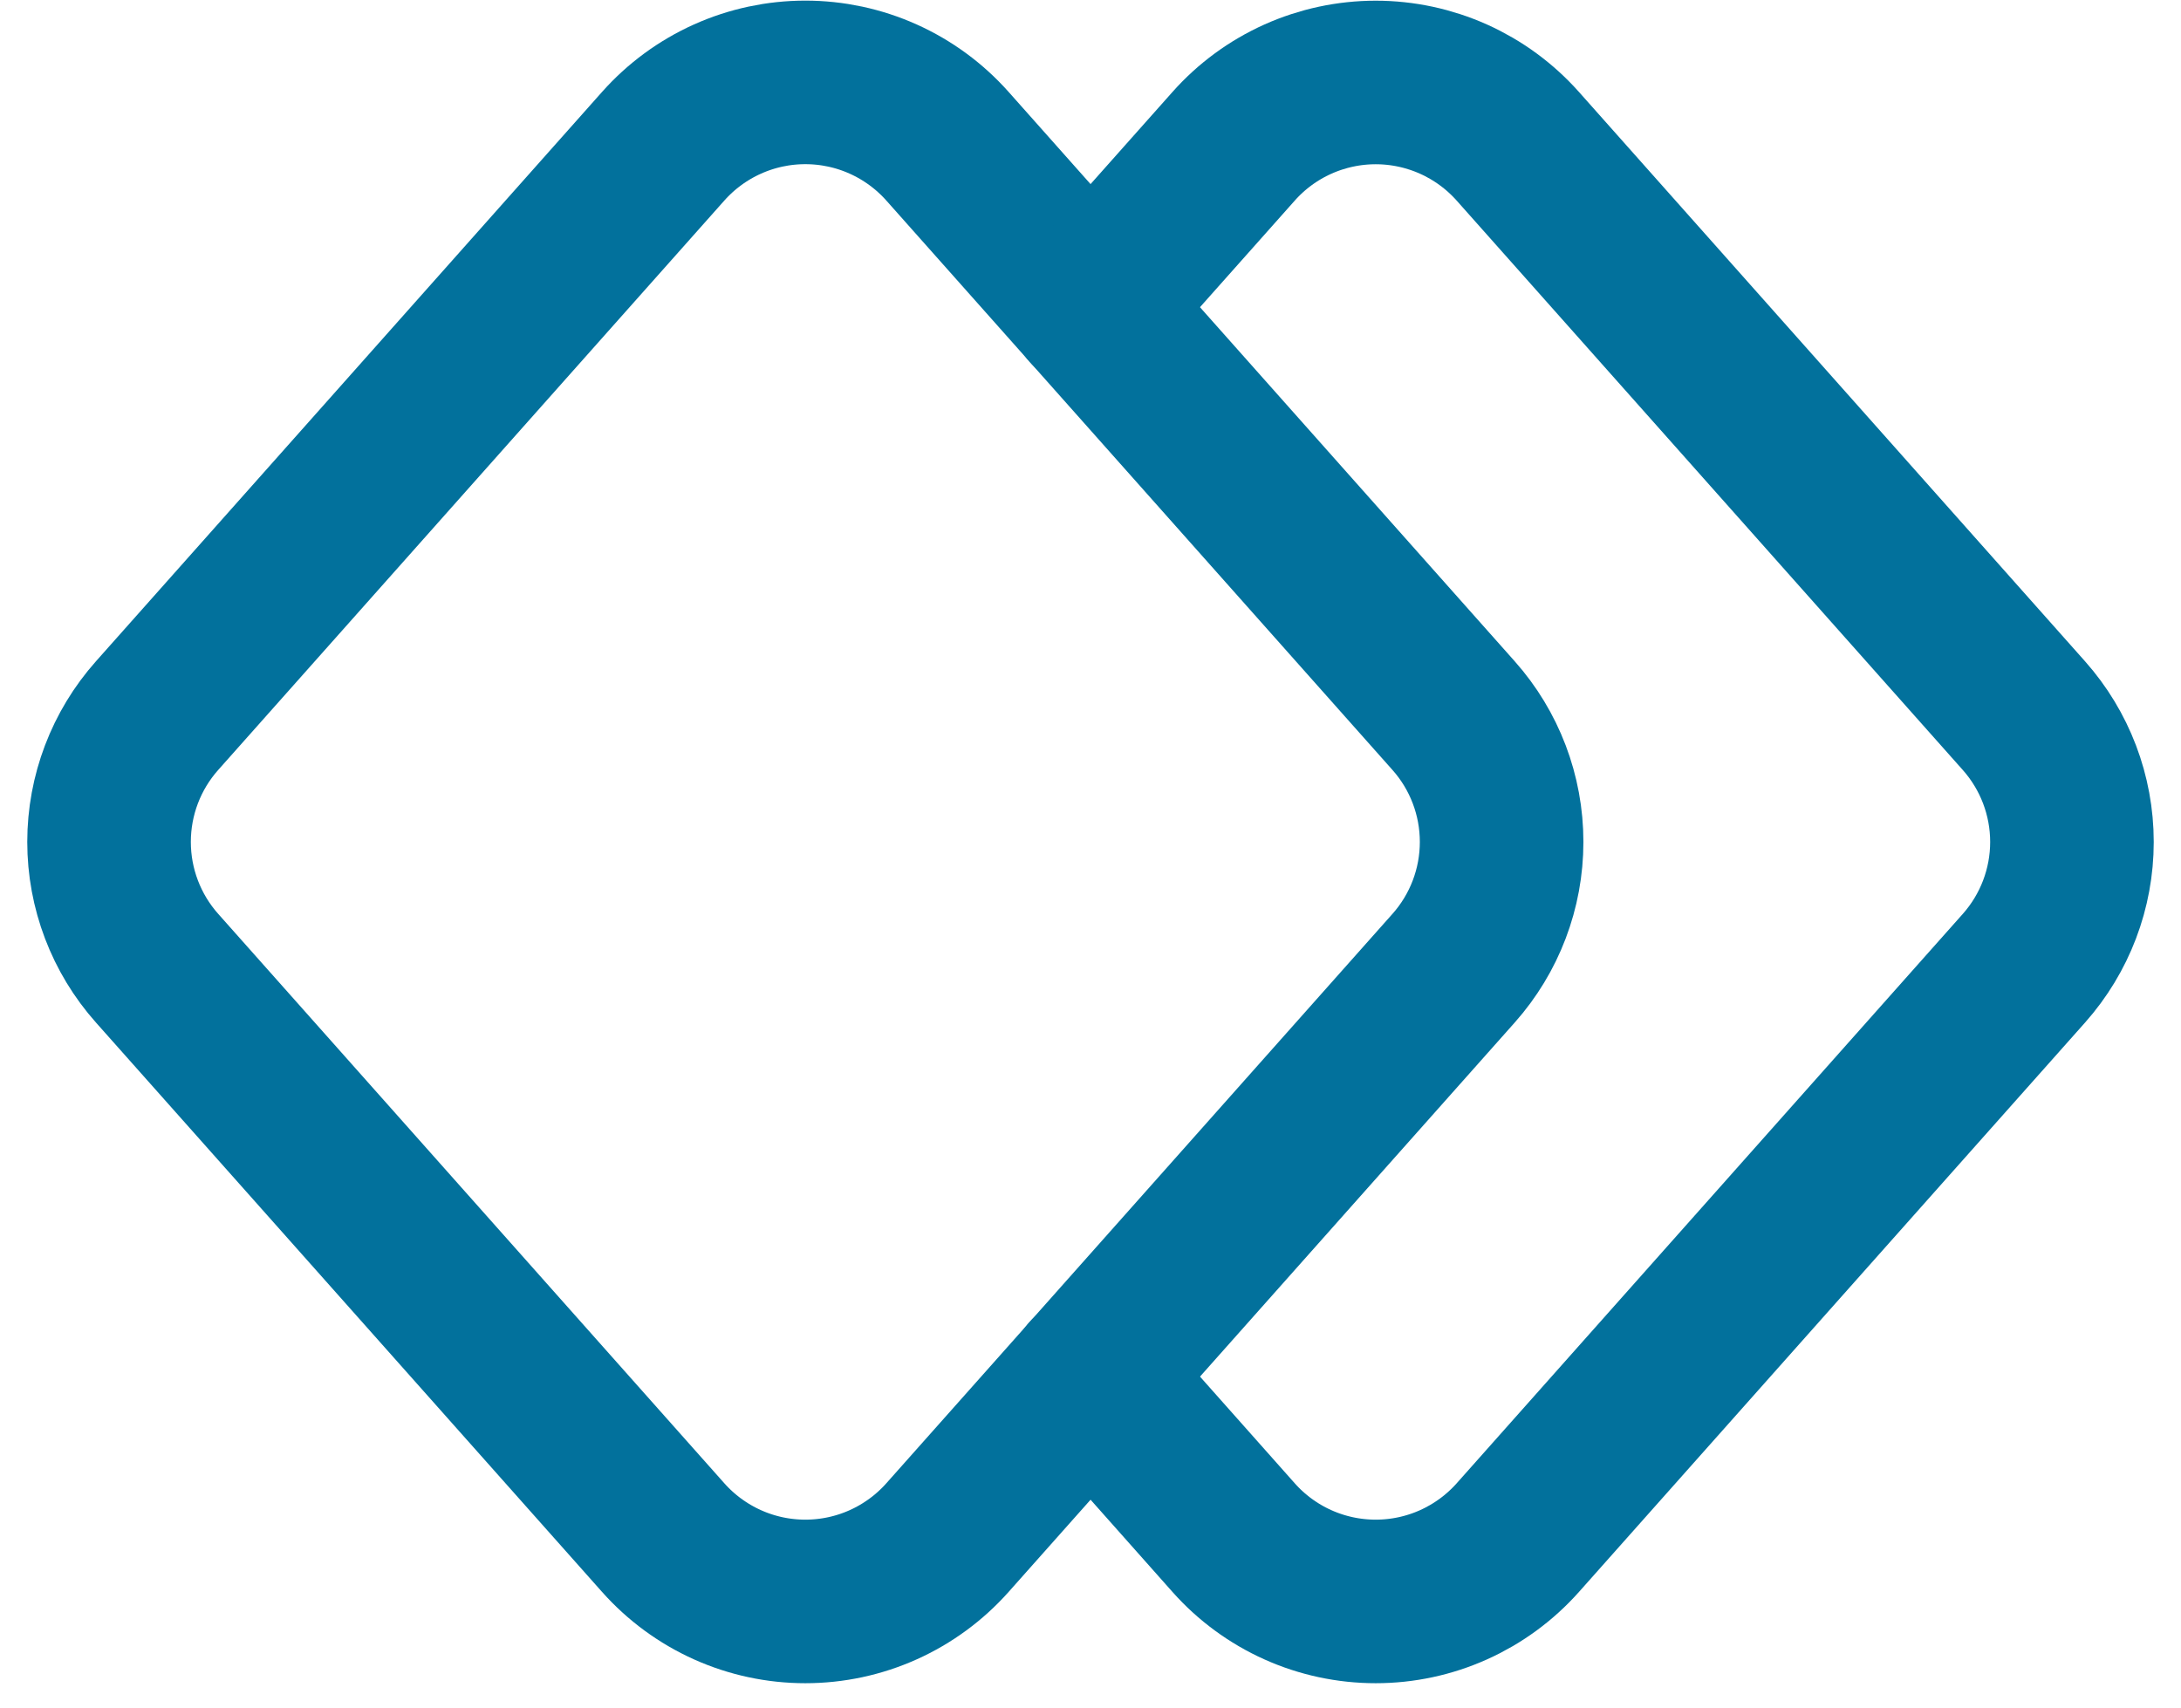
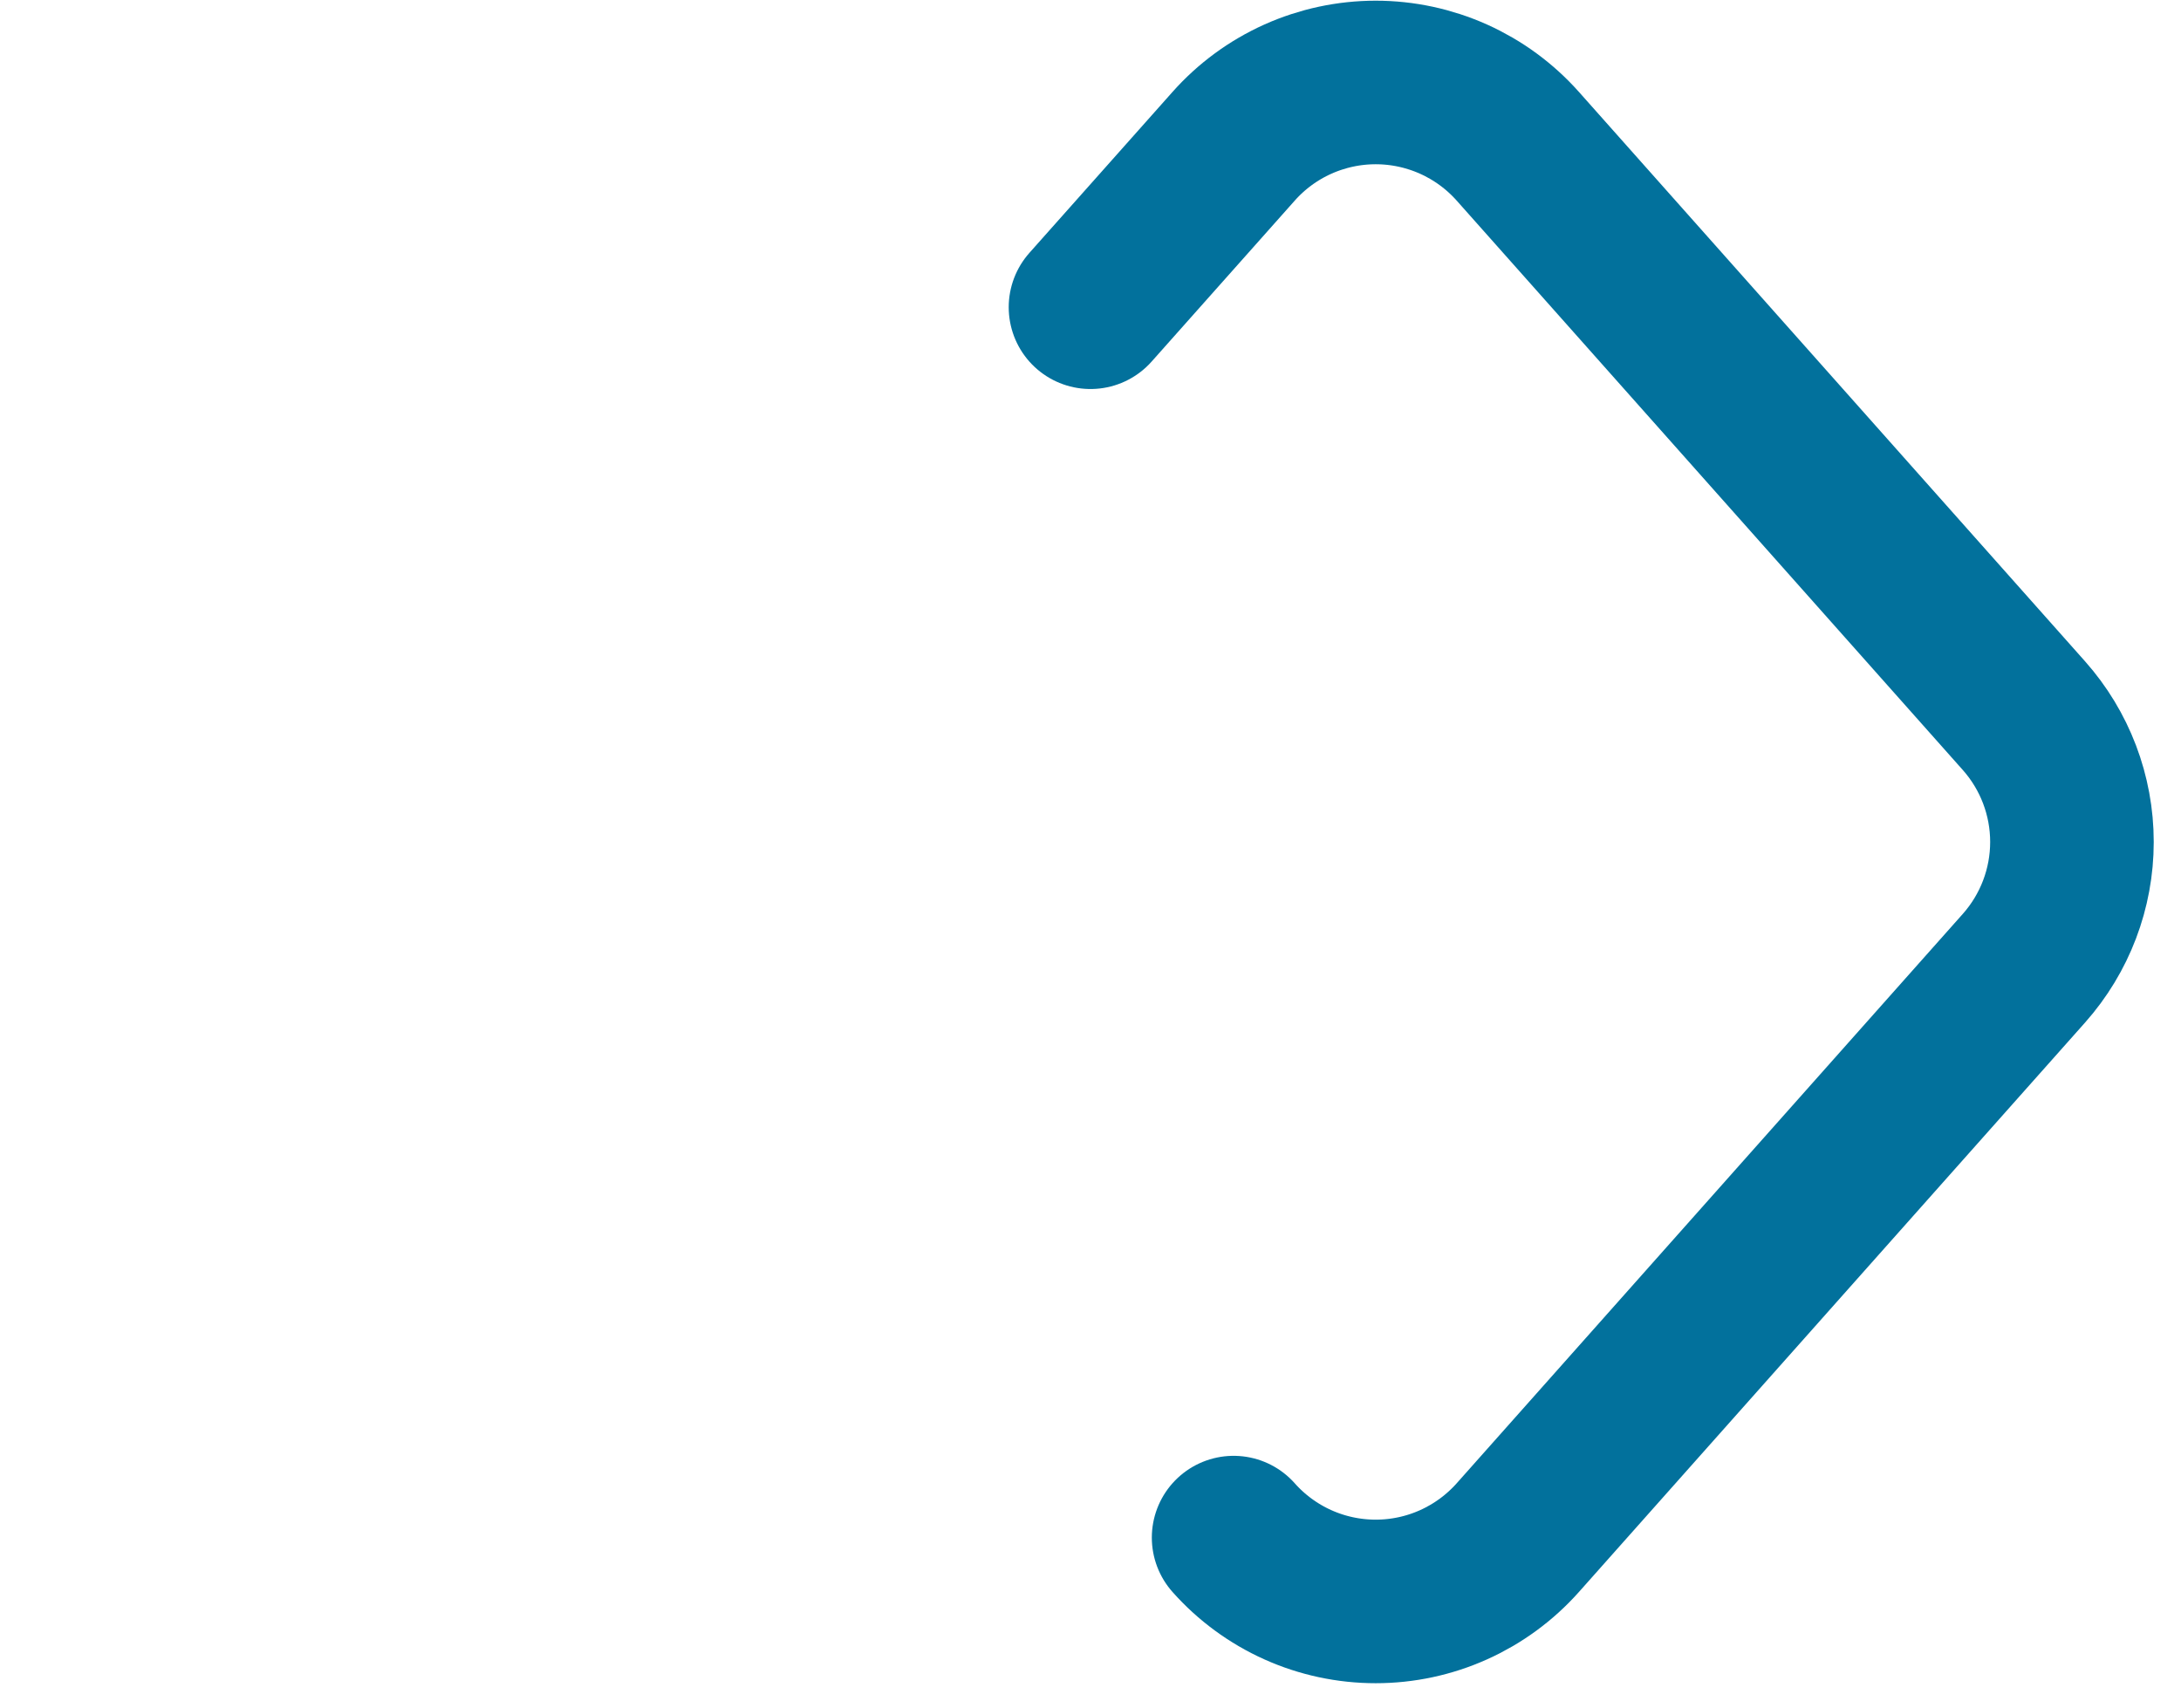
<svg xmlns="http://www.w3.org/2000/svg" width="60" height="47" viewBox="0 0 60 47" fill="none">
-   <path d="M39.988 26.639L26.065 42.304C25.574 42.856 24.972 43.298 24.298 43.601C23.624 43.904 22.894 44.06 22.155 44.06C21.416 44.06 20.686 43.904 20.012 43.601C19.338 43.298 18.736 42.856 18.245 42.304L4.322 26.639C3.47 25.682 3 24.445 3 23.164C3 21.882 3.47 20.645 4.322 19.688L18.245 4.023C18.736 3.471 19.338 3.029 20.012 2.726C20.686 2.423 21.416 2.267 22.155 2.267C22.894 2.267 23.624 2.423 24.298 2.726C24.972 3.029 25.574 3.471 26.065 4.023L39.988 19.688C40.84 20.645 41.31 21.882 41.31 23.164C41.31 24.445 40.84 25.682 39.988 26.639V26.639Z" stroke="#02719C" stroke-width="4.5" stroke-linecap="round" stroke-linejoin="round" />
-   <path d="M30 8.453L33.937 4.025C34.427 3.473 35.029 3.031 35.703 2.728C36.377 2.426 37.108 2.269 37.846 2.269C38.585 2.269 39.315 2.426 39.989 2.728C40.663 3.031 41.265 3.473 41.756 4.025L55.679 19.69C56.53 20.648 57 21.884 57 23.165C57 24.445 56.53 25.681 55.679 26.639L41.756 42.304C41.265 42.856 40.663 43.298 39.989 43.601C39.315 43.904 38.585 44.06 37.846 44.06C37.108 44.06 36.377 43.904 35.703 43.601C35.029 43.298 34.427 42.856 33.937 42.304L30 37.871" stroke="#02719C" stroke-width="4.5" stroke-linecap="round" stroke-linejoin="round" />
+   <path d="M30 8.453L33.937 4.025C34.427 3.473 35.029 3.031 35.703 2.728C36.377 2.426 37.108 2.269 37.846 2.269C38.585 2.269 39.315 2.426 39.989 2.728C40.663 3.031 41.265 3.473 41.756 4.025L55.679 19.69C56.53 20.648 57 21.884 57 23.165C57 24.445 56.53 25.681 55.679 26.639L41.756 42.304C41.265 42.856 40.663 43.298 39.989 43.601C39.315 43.904 38.585 44.06 37.846 44.06C37.108 44.06 36.377 43.904 35.703 43.601C35.029 43.298 34.427 42.856 33.937 42.304" stroke="#02719C" stroke-width="4.5" stroke-linecap="round" stroke-linejoin="round" />
</svg>